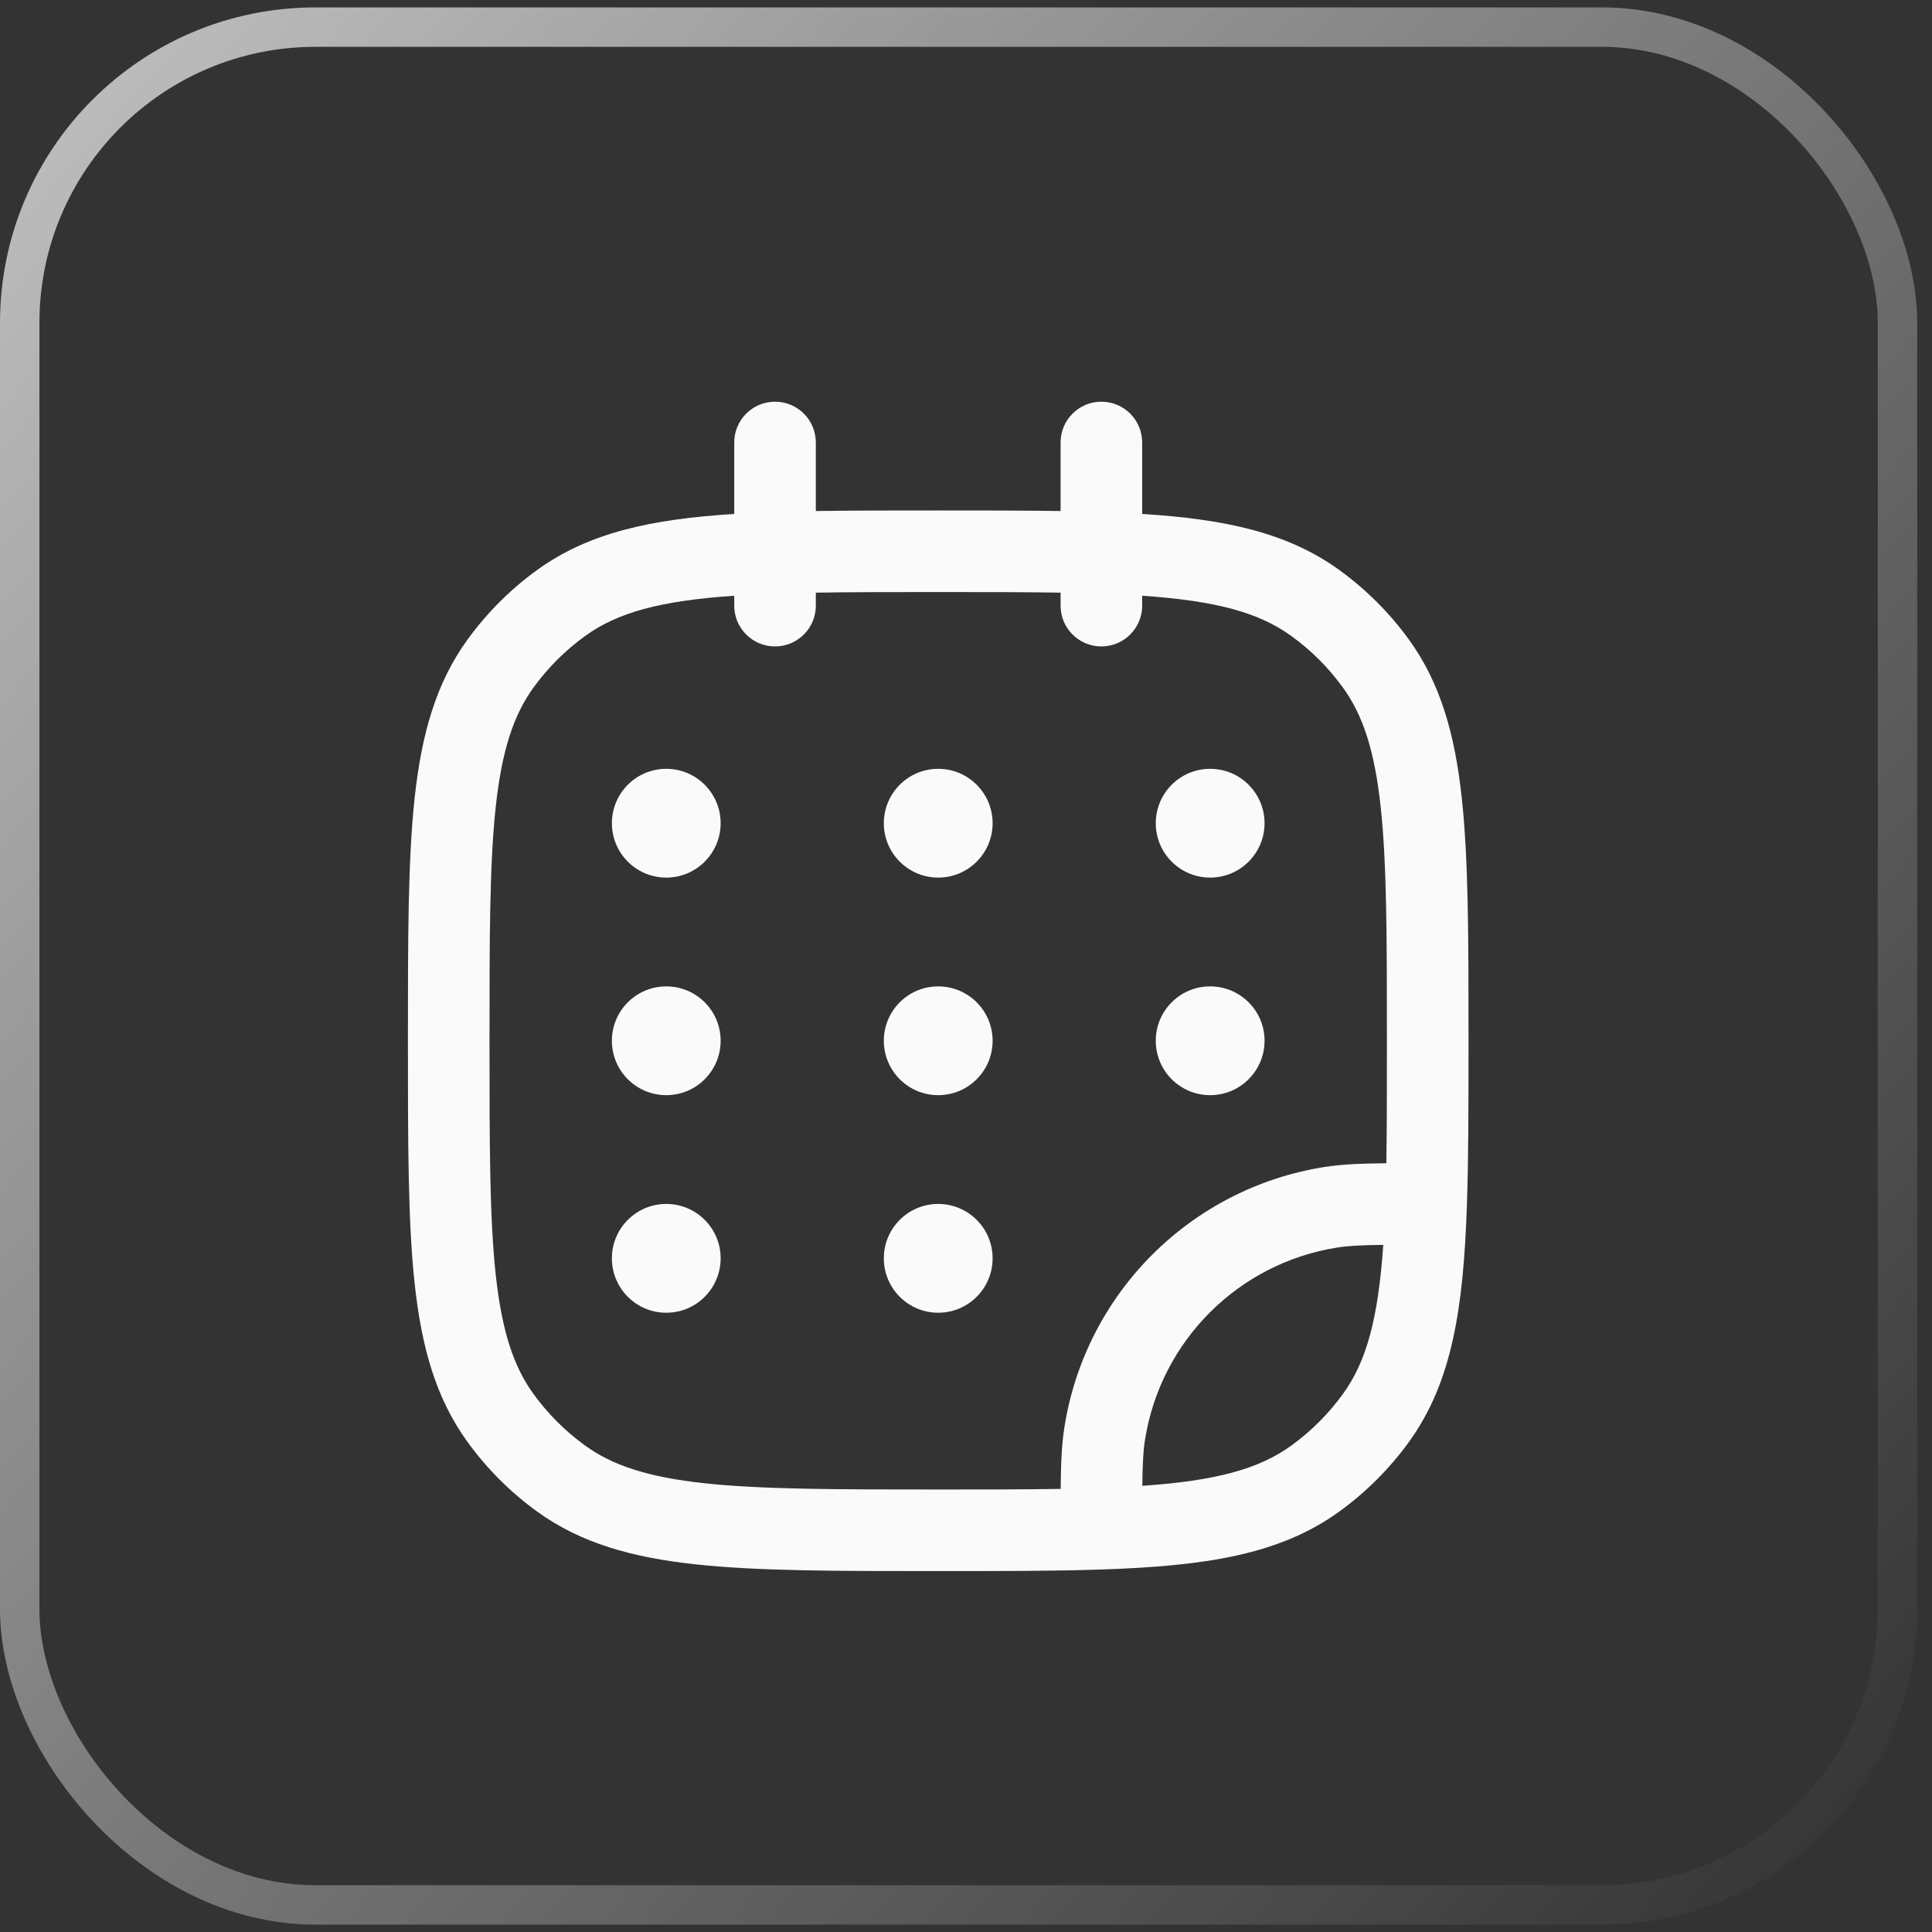
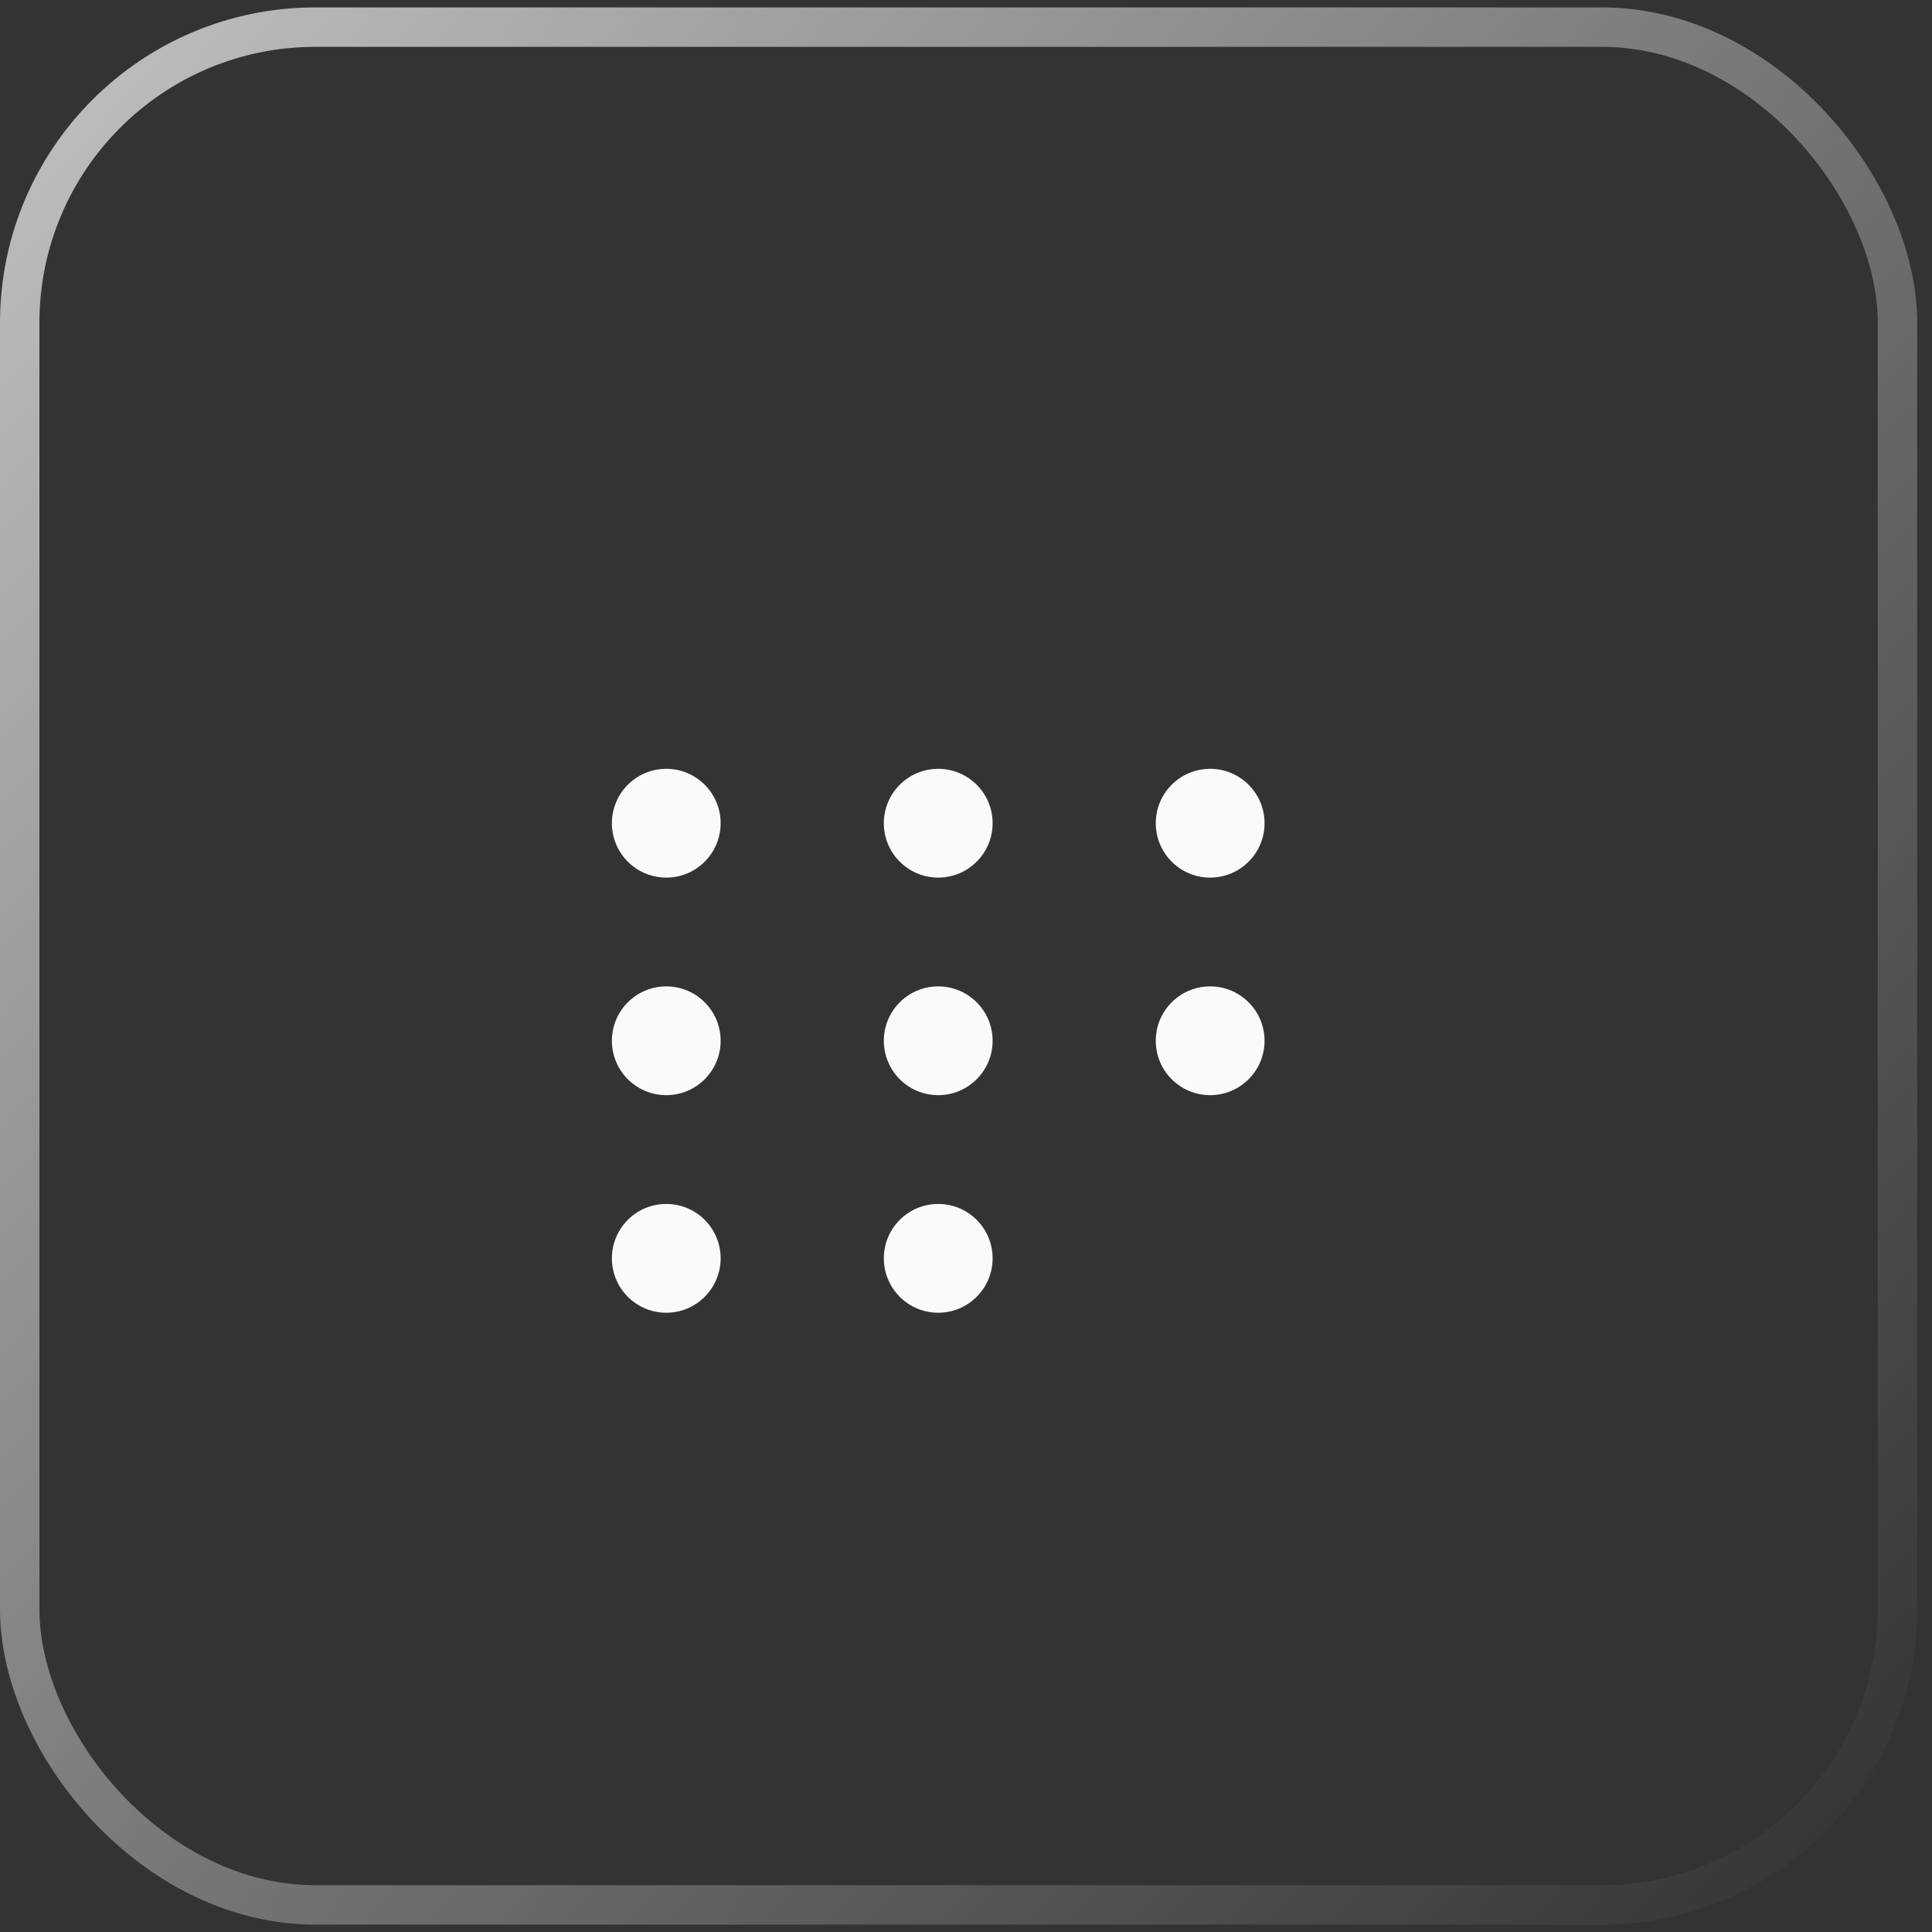
<svg xmlns="http://www.w3.org/2000/svg" width="49" height="49" viewBox="0 0 49 49" fill="none">
  <rect x="0" y="0" width="49" height="49" fill="#333333" stroke="none" />
  <rect x="0.5" y="0.688" width="47.625" height="47.625" rx="7.5" stroke="url(#paint0_linear_3323_653)" />
-   <path fill-rule="evenodd" clip-rule="evenodd" d="M19.657 10.188C20.228 10.188 20.691 10.651 20.691 11.223V12.961C21.615 12.947 22.64 12.947 23.78 12.947H23.81C24.95 12.947 25.976 12.947 26.899 12.961V11.223C26.899 10.651 27.362 10.188 27.933 10.188C28.505 10.188 28.968 10.651 28.968 11.223V13.035C31.054 13.165 32.656 13.503 33.975 14.462C34.648 14.951 35.241 15.543 35.73 16.216C36.538 17.329 36.9 18.631 37.074 20.239C37.245 21.815 37.245 23.8 37.245 26.334V26.412C37.245 28.012 37.245 29.388 37.204 30.57C37.116 33.154 36.836 35.054 35.73 36.576C35.241 37.25 34.648 37.842 33.975 38.331C32.453 39.437 30.553 39.717 27.969 39.805C26.786 39.846 25.41 39.846 23.81 39.846H23.733C21.199 39.846 19.213 39.846 17.638 39.675C16.03 39.501 14.728 39.139 13.615 38.331C12.942 37.842 12.35 37.25 11.861 36.576C11.052 35.464 10.691 34.161 10.516 32.553C10.346 30.978 10.346 28.992 10.346 26.459V26.334C10.346 23.8 10.346 21.815 10.516 20.239C10.691 18.631 11.052 17.329 11.861 16.216C12.35 15.543 12.942 14.951 13.615 14.462C14.934 13.503 16.537 13.165 18.622 13.035V11.223C18.622 10.651 19.085 10.188 19.657 10.188ZM18.622 15.109C16.743 15.238 15.659 15.534 14.832 16.136C14.334 16.497 13.896 16.935 13.534 17.433C13.025 18.133 12.729 19.03 12.573 20.462C12.416 21.913 12.415 23.787 12.415 26.396C12.415 29.006 12.416 30.88 12.573 32.331C12.729 33.762 13.025 34.659 13.534 35.36C13.896 35.858 14.334 36.295 14.832 36.657C15.532 37.166 16.429 37.463 17.861 37.618C19.312 37.775 21.186 37.777 23.795 37.777C24.965 37.777 25.991 37.777 26.901 37.762C26.907 37.107 26.928 36.625 26.997 36.191C27.534 32.797 30.196 30.135 33.59 29.598C34.024 29.529 34.506 29.509 35.161 29.503C35.175 28.592 35.175 27.567 35.175 26.396C35.175 23.787 35.174 21.913 35.017 20.462C34.862 19.03 34.565 18.133 34.056 17.433C33.694 16.935 33.257 16.497 32.759 16.136C31.931 15.534 30.847 15.238 28.968 15.109V15.361C28.968 15.932 28.505 16.395 27.933 16.395C27.362 16.395 26.899 15.932 26.899 15.361V15.031C25.989 15.016 24.964 15.016 23.795 15.016C22.626 15.016 21.601 15.016 20.691 15.031V15.361C20.691 15.932 20.228 16.395 19.657 16.395C19.085 16.395 18.622 15.932 18.622 15.361V15.109ZM35.083 31.573C34.524 31.579 34.196 31.597 33.913 31.641C31.405 32.039 29.438 34.006 29.04 36.515C28.995 36.797 28.978 37.125 28.972 37.684C30.848 37.554 31.932 37.258 32.759 36.657C33.257 36.295 33.694 35.858 34.056 35.36C34.657 34.533 34.953 33.45 35.083 31.573Z" fill="#FAFAFA" />
  <path d="M18.277 20.879C18.277 21.64 17.66 22.258 16.898 22.258C16.136 22.258 15.519 21.64 15.519 20.879C15.519 20.117 16.136 19.499 16.898 19.499C17.66 19.499 18.277 20.117 18.277 20.879Z" fill="#FAFAFA" />
  <path d="M18.277 26.396C18.277 27.158 17.66 27.776 16.898 27.776C16.136 27.776 15.519 27.158 15.519 26.396C15.519 25.634 16.136 25.017 16.898 25.017C17.66 25.017 18.277 25.634 18.277 26.396Z" fill="#FAFAFA" />
  <path d="M25.175 20.879C25.175 21.64 24.557 22.258 23.795 22.258C23.033 22.258 22.416 21.64 22.416 20.879C22.416 20.117 23.033 19.499 23.795 19.499C24.557 19.499 25.175 20.117 25.175 20.879Z" fill="#FAFAFA" />
-   <path d="M25.175 26.396C25.175 27.158 24.557 27.776 23.795 27.776C23.033 27.776 22.416 27.158 22.416 26.396C22.416 25.634 23.033 25.017 23.795 25.017C24.557 25.017 25.175 25.634 25.175 26.396Z" fill="#FAFAFA" />
+   <path d="M25.175 26.396C25.175 27.158 24.557 27.776 23.795 27.776C23.033 27.776 22.416 27.158 22.416 26.396C22.416 25.634 23.033 25.017 23.795 25.017C24.557 25.017 25.175 25.634 25.175 26.396" fill="#FAFAFA" />
  <path d="M25.175 31.914C25.175 32.676 24.557 33.294 23.795 33.294C23.033 33.294 22.416 32.676 22.416 31.914C22.416 31.152 23.033 30.535 23.795 30.535C24.557 30.535 25.175 31.152 25.175 31.914Z" fill="#FAFAFA" />
  <path d="M32.072 20.879C32.072 21.64 31.454 22.258 30.692 22.258C29.93 22.258 29.313 21.64 29.313 20.879C29.313 20.117 29.93 19.499 30.692 19.499C31.454 19.499 32.072 20.117 32.072 20.879Z" fill="#FAFAFA" />
  <path d="M32.072 26.396C32.072 27.158 31.454 27.776 30.692 27.776C29.93 27.776 29.313 27.158 29.313 26.396C29.313 25.634 29.93 25.017 30.692 25.017C31.454 25.017 32.072 25.634 32.072 26.396Z" fill="#FAFAFA" />
  <path d="M18.277 31.914C18.277 32.676 17.66 33.294 16.898 33.294C16.136 33.294 15.519 32.676 15.519 31.914C15.519 31.152 16.136 30.535 16.898 30.535C17.66 30.535 18.277 31.152 18.277 31.914Z" fill="#FAFAFA" />
  <defs>
    <linearGradient id="paint0_linear_3323_653" x1="-26.899" y1="-9.641" x2="65.695" y2="72.608" gradientUnits="userSpaceOnUse">
      <stop stop-color="white" />
      <stop offset="0.364" stop-color="white" stop-opacity="0.5" />
      <stop offset="0.758" stop-color="white" stop-opacity="0" />
      <stop offset="1" stop-color="white" />
    </linearGradient>
  </defs>
</svg>